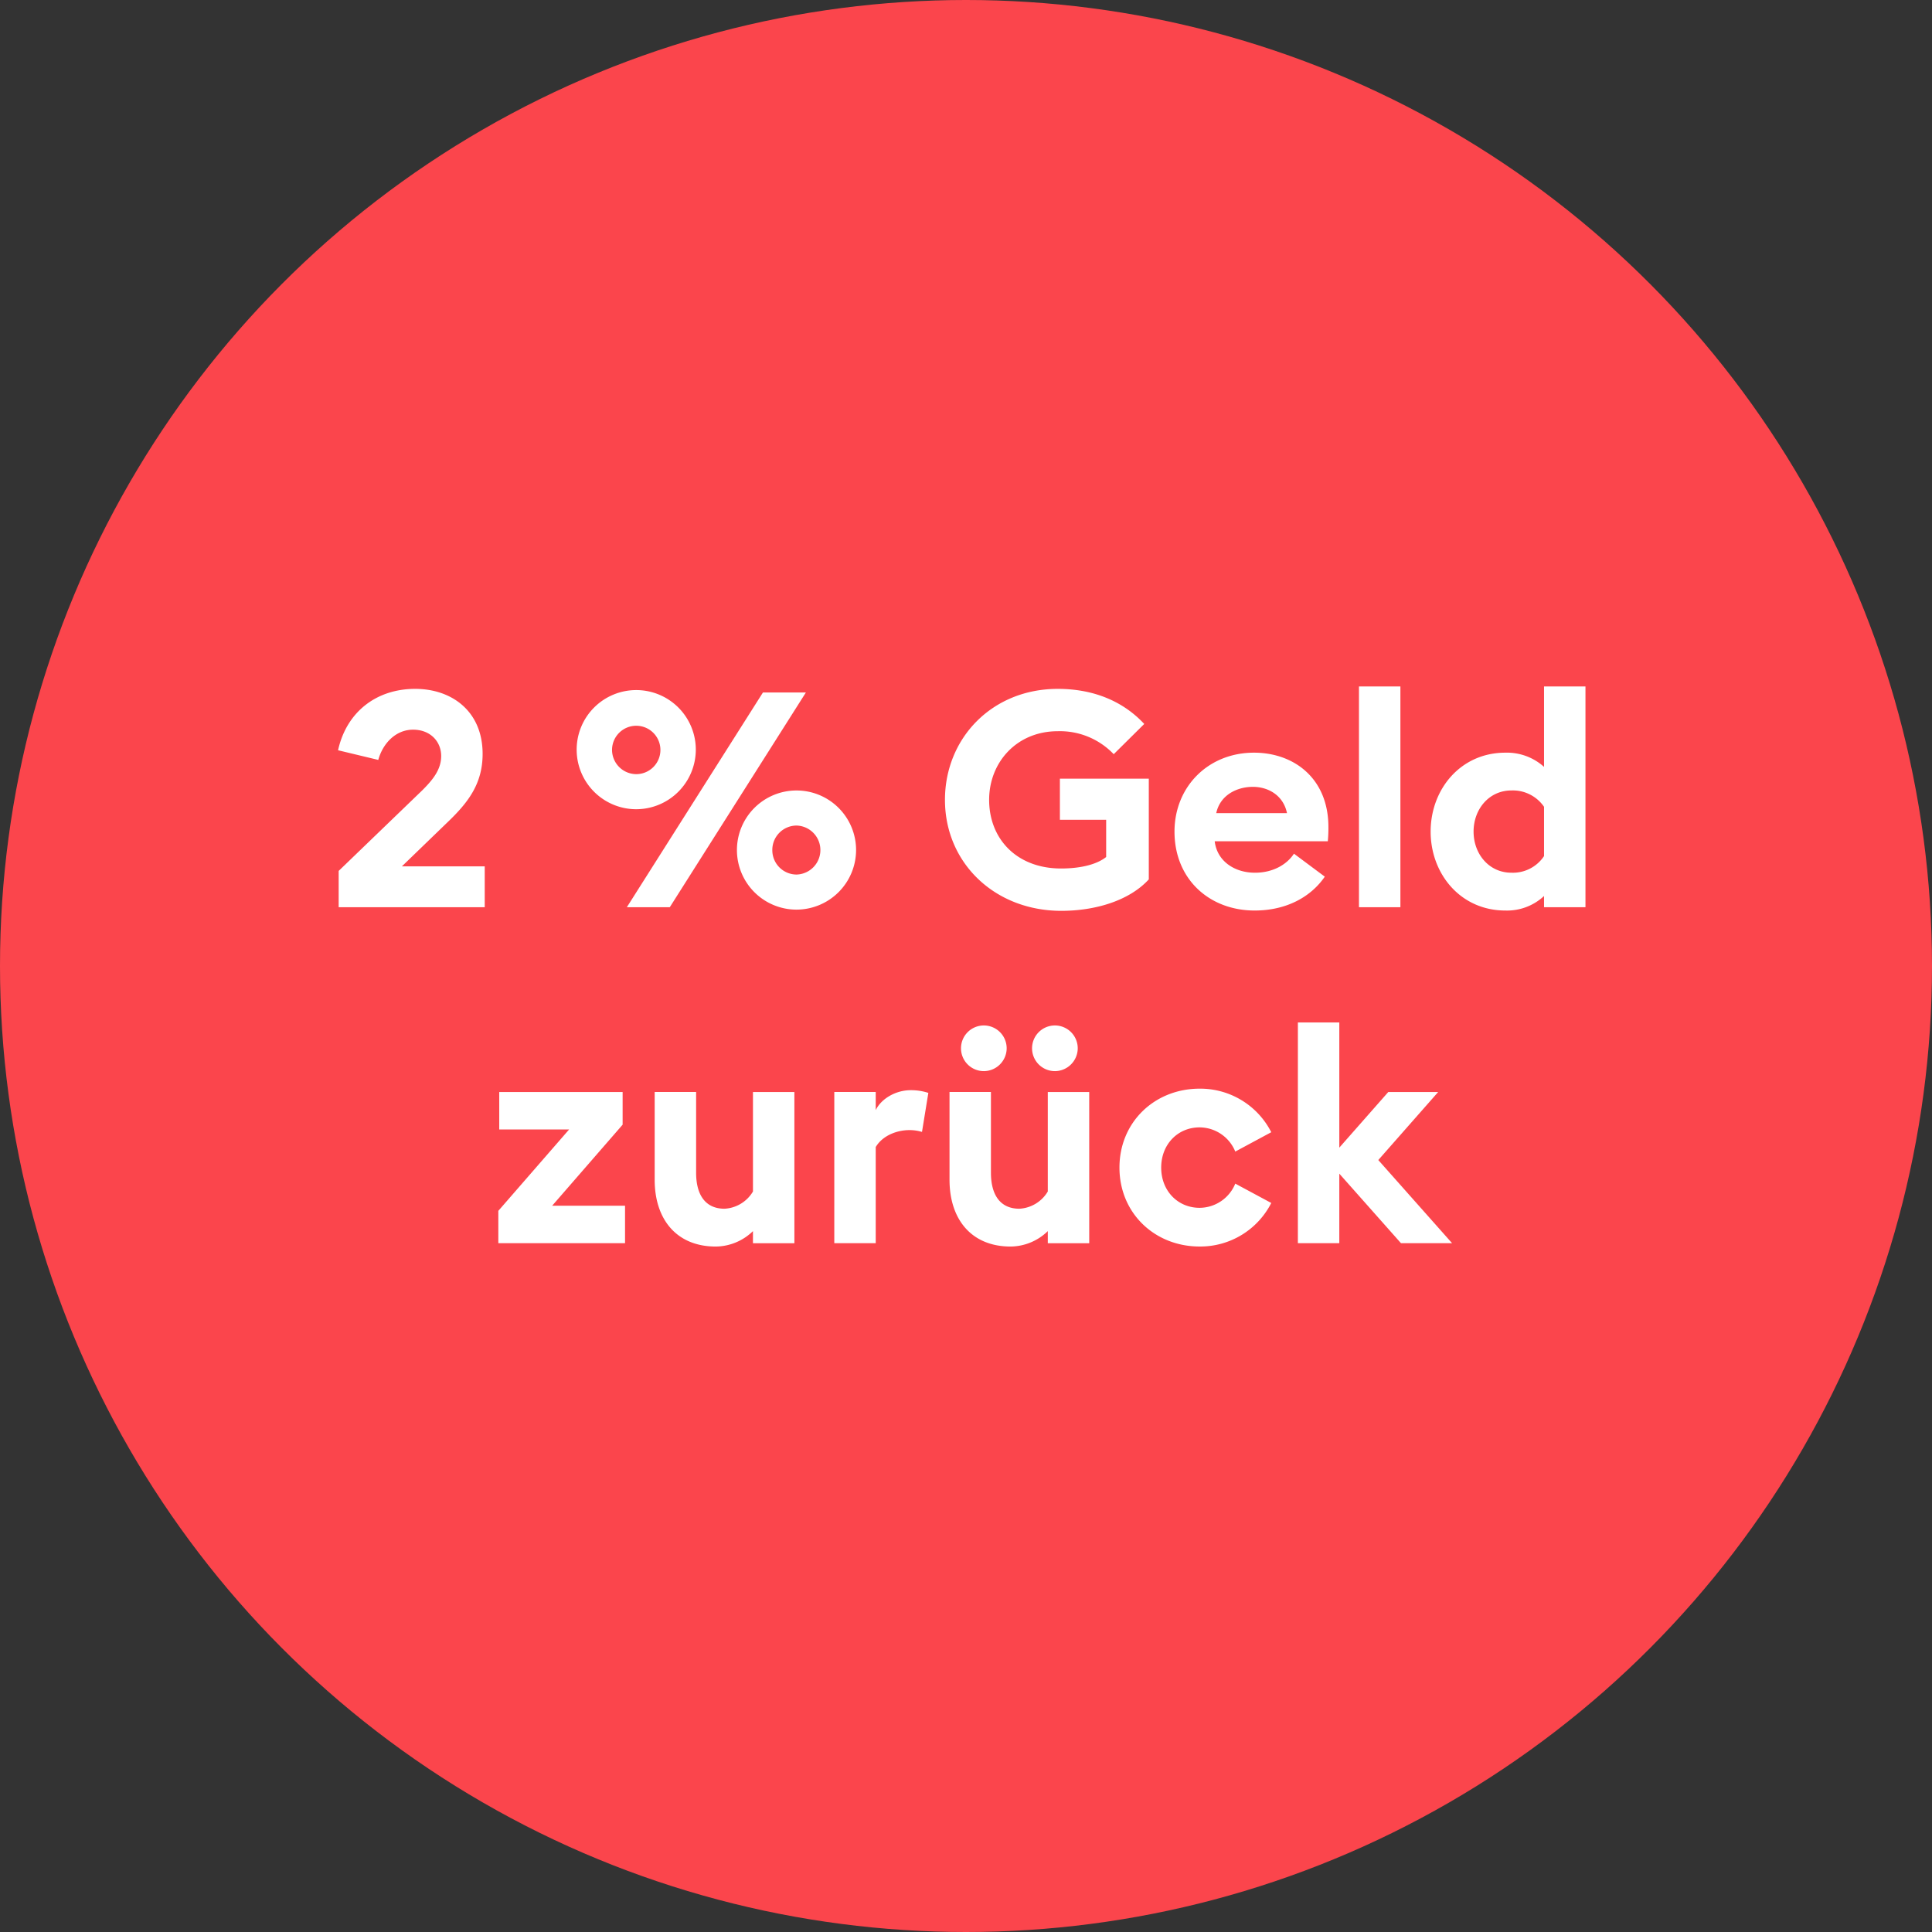
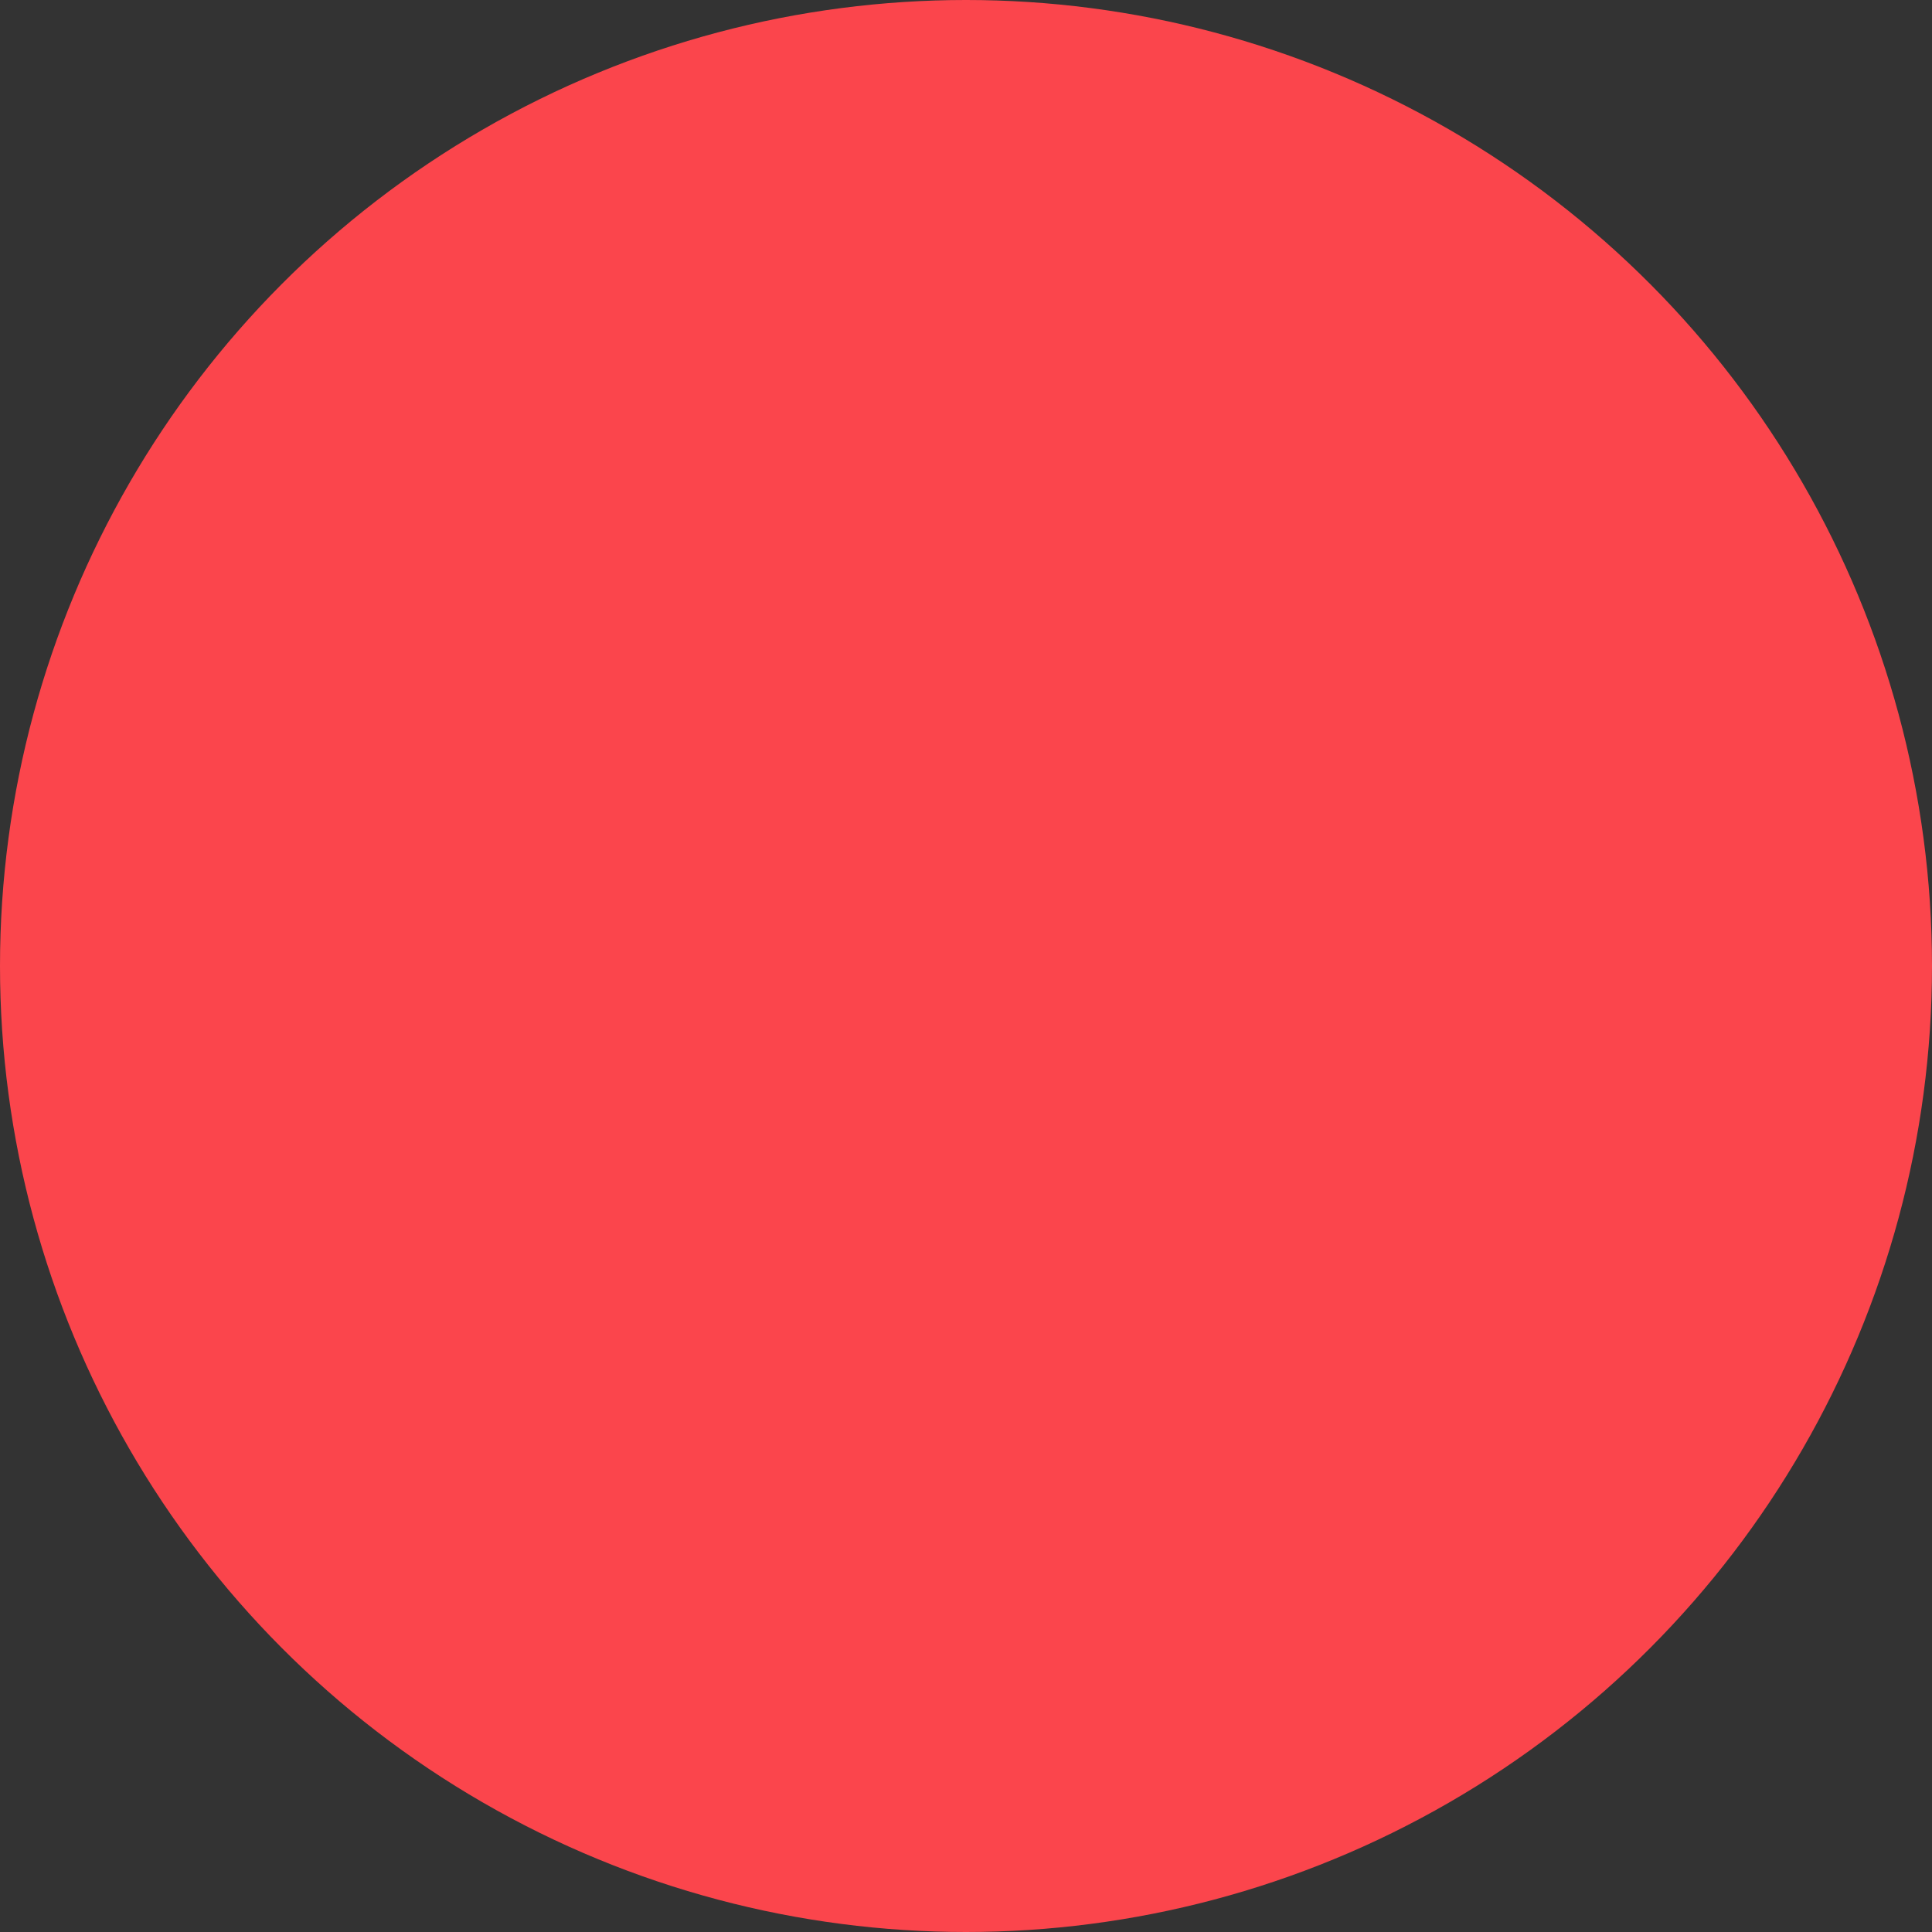
<svg xmlns="http://www.w3.org/2000/svg" width="500" height="500" viewBox="0 0 500 500">
  <rect x="0" y="0" width="500" height="500" fill="#333333" stroke="none" />
  <g transform="translate(-855.5 -271)">
    <circle cx="250" cy="250" r="250" transform="translate(855.5 271)" fill="#fb454c" />
-     <path data-name="More Miles vom 01.10" d="M943.148 505.782h37.8v-10.565h-21.444l11.739-11.348c5.322-5.087 9.157-9.939 9.157-17.765 0-11.035-7.983-16.826-17.452-16.826-10.017 0-17.765 5.948-19.957 15.887l10.409 2.5c1.174-4.3 4.539-7.826 9-7.826 4.539 0 7.278 3.13 7.278 6.809 0 3.522-2.191 6.183-4.852 8.843l-21.678 20.901zm92.426-40.774a15.417 15.417 0 10-15.418 15.418 15.448 15.448 0 0015.418-15.417zm-17.844 40.774h11.113l35.218-55.565h-11.113zm-3.835-40.773a6.261 6.261 0 116.261 6.339 6.3 6.3 0 01-6.261-6.339zm63.157 25.983a15.417 15.417 0 10-15.417 15.417 15.448 15.448 0 0015.417-15.417zm-21.678 0a6.3 6.3 0 016.261-6.339 6.341 6.341 0 010 12.678 6.3 6.3 0 01-6.261-6.339zm97.434 7.59v-26.06H1129.8v10.643h11.974v9.627c-2.661 2.113-7.122 2.974-11.661 2.974-11.5 0-18.626-7.67-18.626-17.765 0-9.7 7.122-17.765 17.765-17.765a19.26 19.26 0 0114.478 5.948l7.9-7.826c-5.243-5.635-12.757-9.078-22.383-9.078-17.061 0-29.191 12.835-29.191 28.722 0 16.278 12.835 28.722 30.13 28.722 8.848-.002 17.614-2.663 22.622-8.142zm6.652-12.365c0 12.365 9.078 20.426 20.739 20.426 8.217 0 14.557-3.522 18.157-8.765l-7.983-5.948c-1.722 2.661-5.243 4.93-10.1 4.93-5.165 0-9.783-2.9-10.409-8.139h29.27a35.01 35.01 0 00.157-3.678c0-12.678-9-19.252-19.252-19.252-11.891.001-20.578 8.844-20.578 20.426zm20.27-11.583c3.991 0 7.9 2.191 8.843 6.809h-18.312c1.017-4.774 5.478-6.808 9.469-6.808zm27.47 31.148h10.722v-57.13H1207.2zm18.548-19.565c0 10.957 7.748 20.426 19.33 20.426a14.029 14.029 0 0010.017-3.757v2.9h10.722v-57.134h-10.722v20.817a14.335 14.335 0 00-10.017-3.677c-11.583 0-19.33 9.469-19.33 20.425zm29.348 6.339a9.668 9.668 0 01-8.452 4.3c-5.791 0-9.783-4.852-9.783-10.643s3.991-10.643 9.783-10.643a9.8 9.8 0 018.452 4.226zM984.468 592.739h32.793v-9.7H998.4l18.235-20.974v-8.452h-31.931v9.7h18.078l-18.314 21.052zm76.617-39.13h-10.717v25.748a9.118 9.118 0 01-7.357 4.461c-5.087 0-7.357-3.757-7.357-9.313v-20.9h-10.724v22.7c0 10.409 5.791 17.3 15.809 17.3a13.978 13.978 0 009.626-3.991v3.13h10.722zm10.33 39.13h10.722v-24.887c1.878-3.13 5.713-4.383 8.687-4.383a11.241 11.241 0 013.287.47l1.643-10.1a14.408 14.408 0 00-4.539-.7c-4.07 0-7.748 2.348-9.078 5.165v-4.7h-10.72zm44.609-50.322a5.91 5.91 0 10-5.87 5.791 5.947 5.947 0 005.872-5.791zm18.391 0a5.91 5.91 0 10-5.87 5.791 5.947 5.947 0 005.872-5.791zm2.974 11.191h-10.721v25.748a9.118 9.118 0 01-7.357 4.461c-5.087 0-7.357-3.757-7.357-9.313v-20.9h-10.719v22.7c0 10.409 5.791 17.3 15.809 17.3a13.978 13.978 0 009.626-3.991v3.13h10.722zm47.113 28.722l-9.313-5.009a10.031 10.031 0 01-9.235 6.261c-5.635 0-9.939-4.383-9.939-10.409s4.3-10.409 9.939-10.409a10.031 10.031 0 019.235 6.261l9.313-5.009a20.612 20.612 0 00-18.548-11.27c-11.583 0-20.739 8.609-20.739 20.426s9.157 20.426 20.739 20.426a20.612 20.612 0 0018.55-11.268zm6.887 10.409h10.722v-18l15.965 18h13.226l-19.1-21.522 15.5-17.609h-12.911l-12.678 14.4v-32.4h-10.722z" fill="#fff" />
  </g>
</svg>